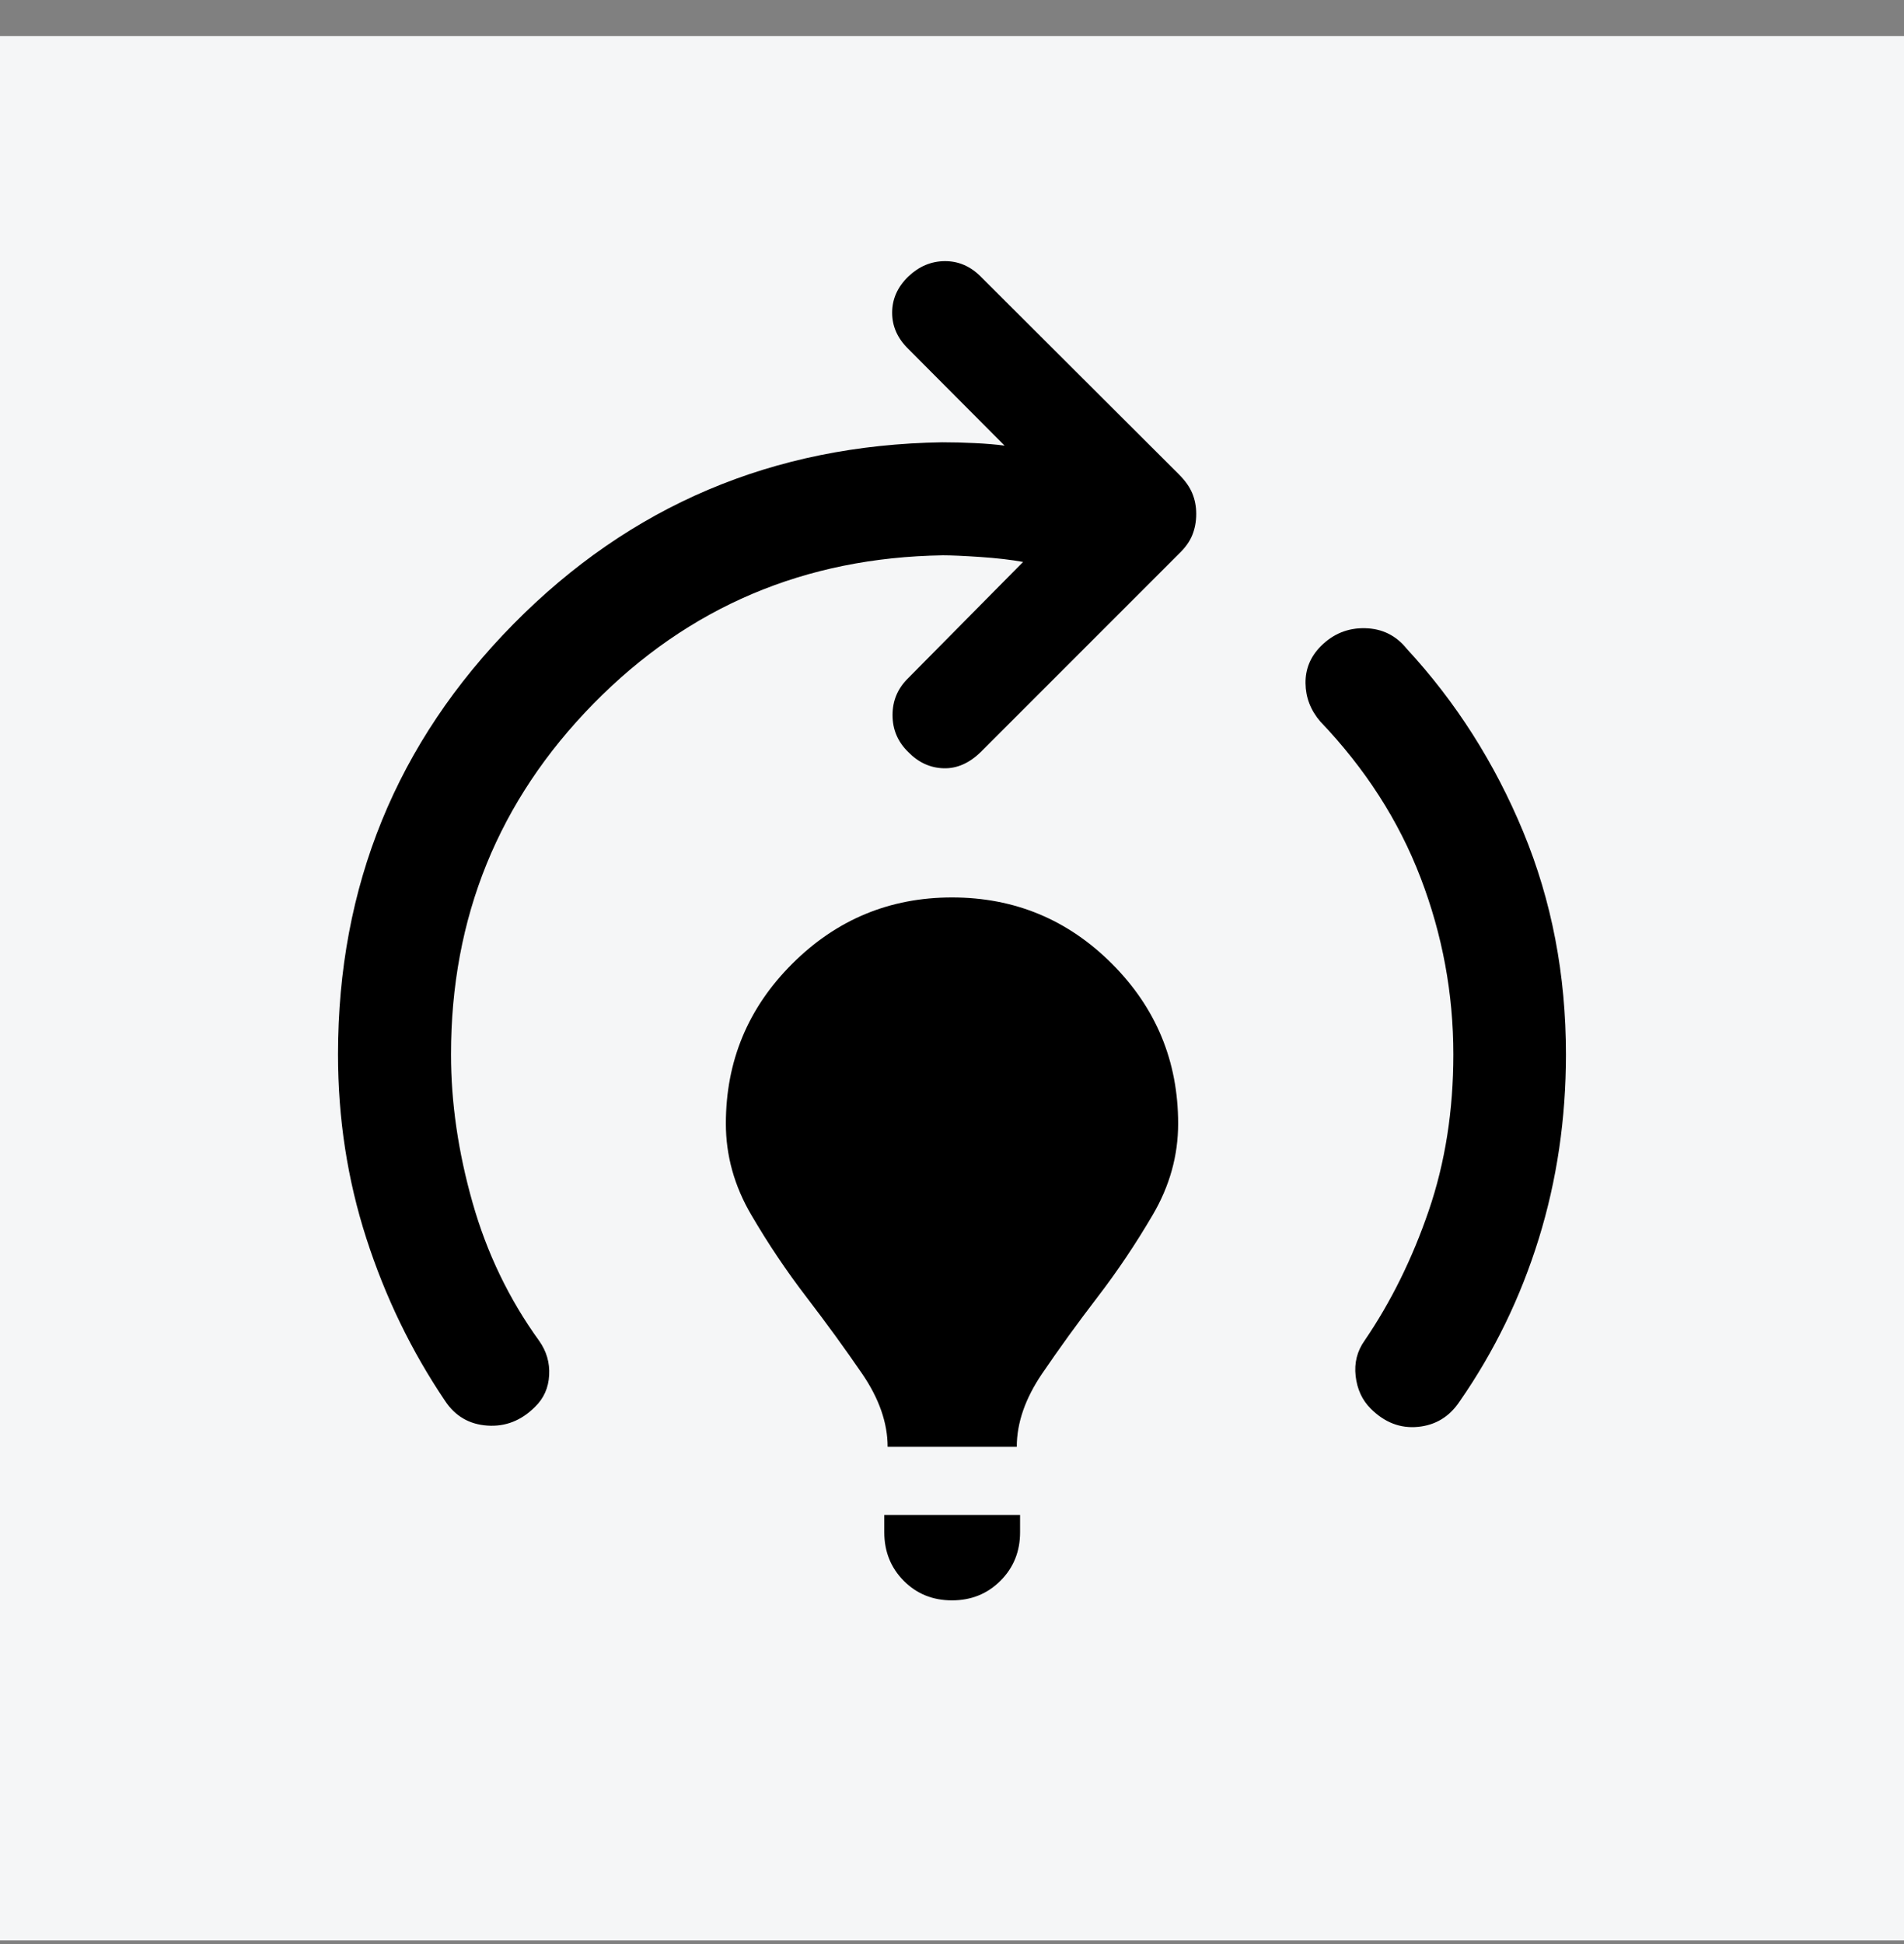
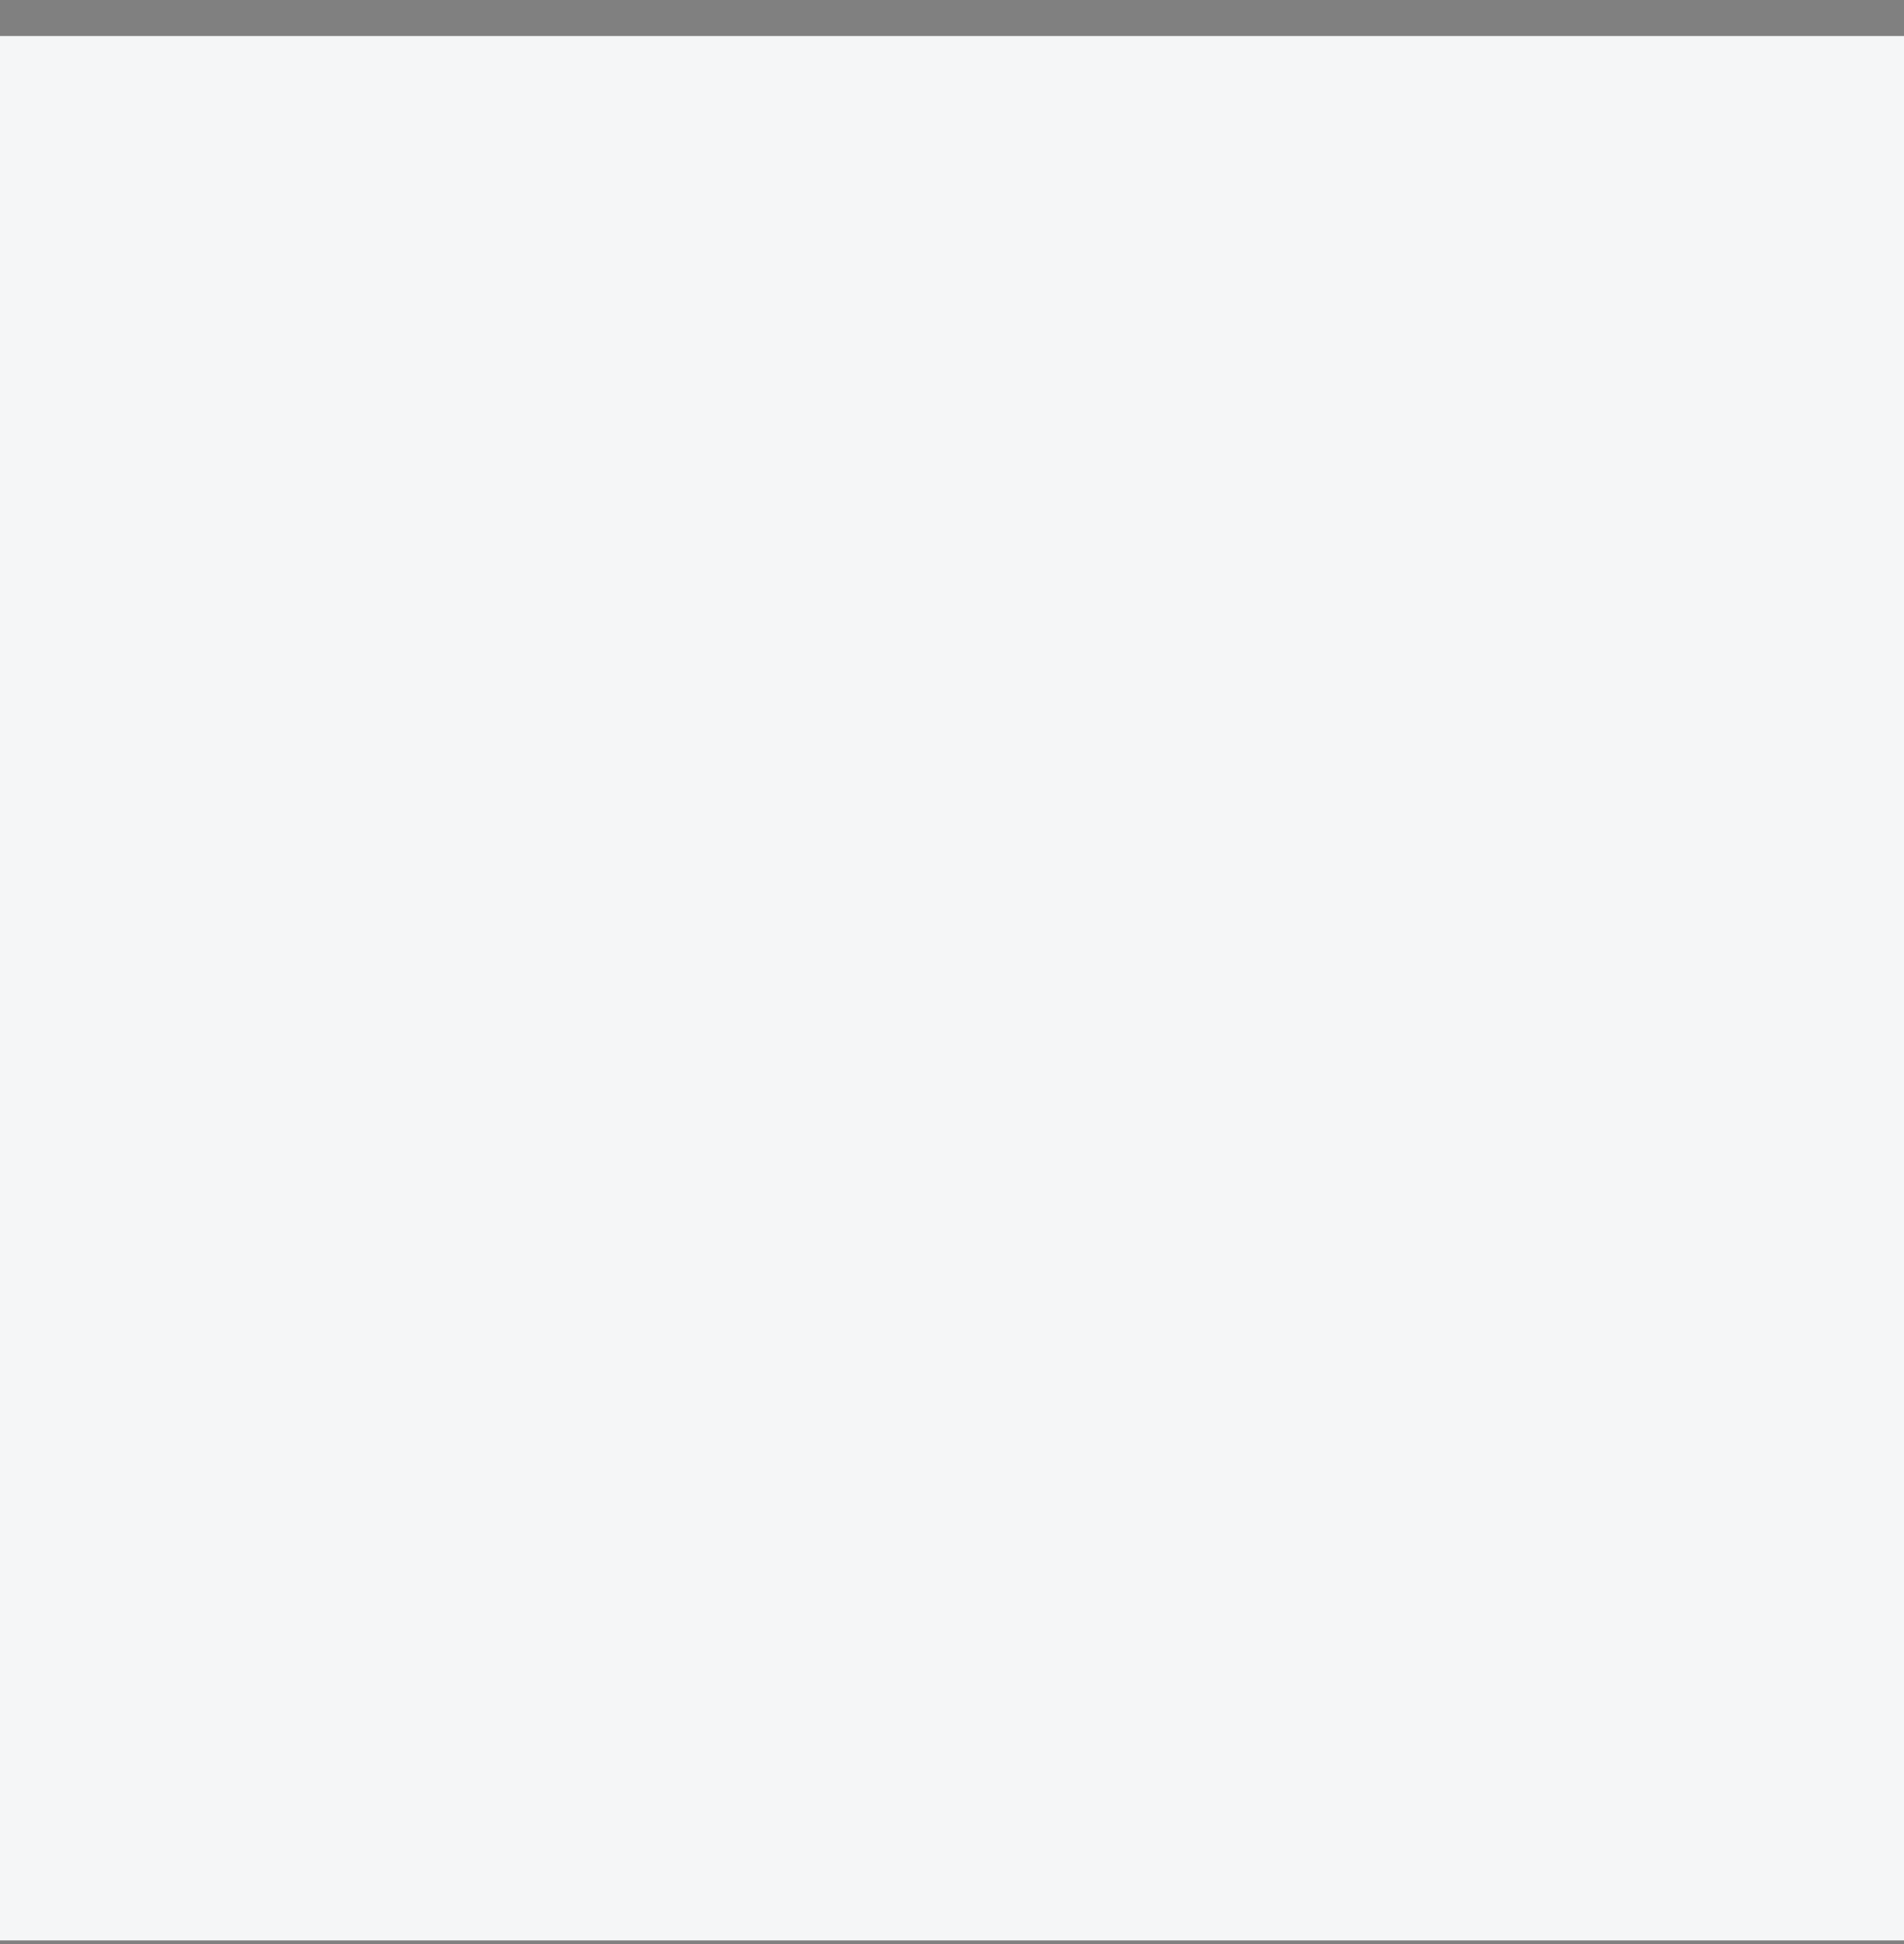
<svg xmlns="http://www.w3.org/2000/svg" width="48" height="49" viewBox="0 0 48 49" fill="none">
  <rect x="0" y="0" width="48" height="49" fill="#808080" stroke="none" />
  <rect width="48" height="48" transform="translate(0 0.908)" fill="#F5F6F7" />
-   <path d="M22.377 36.467C22.377 35.864 22.162 35.248 21.732 34.621C21.302 33.993 20.835 33.352 20.333 32.696C19.83 32.041 19.365 31.349 18.939 30.62C18.512 29.892 18.299 29.126 18.299 28.321C18.299 26.747 18.857 25.403 19.974 24.29C21.09 23.177 22.432 22.62 24 22.62C25.574 22.62 26.918 23.177 28.031 24.29C29.144 25.403 29.701 26.747 29.701 28.321C29.701 29.126 29.488 29.892 29.061 30.62C28.634 31.349 28.17 32.041 27.667 32.696C27.164 33.352 26.7 33.993 26.273 34.621C25.846 35.248 25.633 35.864 25.633 36.467H22.377ZM24 40.337C23.514 40.337 23.108 40.172 22.782 39.843C22.456 39.513 22.293 39.106 22.293 38.62V38.184H25.716V38.62C25.716 39.106 25.552 39.513 25.222 39.843C24.893 40.172 24.485 40.337 24 40.337ZM34.554 35.503C34.34 35.288 34.214 35.015 34.176 34.684C34.138 34.352 34.213 34.055 34.399 33.793C35.066 32.815 35.606 31.721 36.019 30.513C36.433 29.304 36.639 27.992 36.639 26.575C36.639 25.044 36.364 23.559 35.813 22.123C35.263 20.686 34.419 19.373 33.283 18.184C33.04 17.901 32.916 17.579 32.912 17.219C32.908 16.859 33.038 16.548 33.301 16.284C33.611 15.975 33.981 15.824 34.412 15.834C34.843 15.843 35.194 16.016 35.464 16.352C36.704 17.693 37.683 19.232 38.401 20.967C39.119 22.702 39.478 24.571 39.478 26.575C39.478 28.198 39.249 29.749 38.791 31.227C38.332 32.706 37.669 34.069 36.801 35.318C36.546 35.704 36.196 35.92 35.75 35.964C35.305 36.008 34.906 35.855 34.554 35.503ZM11.218 35.306C10.371 34.051 9.71 32.686 9.235 31.211C8.759 29.737 8.521 28.192 8.521 26.575C8.521 22.335 9.995 18.721 12.941 15.732C15.888 12.743 19.491 11.215 23.751 11.148C24.022 11.148 24.3 11.155 24.585 11.169C24.87 11.183 25.117 11.204 25.326 11.232L22.896 8.792C22.626 8.528 22.491 8.225 22.491 7.882C22.491 7.538 22.626 7.235 22.896 6.972C23.166 6.715 23.472 6.585 23.815 6.582C24.159 6.579 24.462 6.708 24.725 6.972L29.722 11.958C29.881 12.117 29.993 12.276 30.058 12.435C30.124 12.594 30.157 12.766 30.157 12.953C30.157 13.146 30.124 13.324 30.058 13.486C29.993 13.648 29.881 13.805 29.722 13.957L24.725 18.954C24.434 19.238 24.121 19.375 23.785 19.364C23.449 19.354 23.152 19.217 22.896 18.954C22.632 18.697 22.501 18.387 22.501 18.023C22.501 17.659 22.632 17.349 22.896 17.092L25.792 14.164C25.487 14.108 25.127 14.067 24.714 14.039C24.301 14.011 23.986 13.997 23.771 13.997C20.292 14.05 17.355 15.297 14.961 17.737C12.567 20.177 11.37 23.123 11.37 26.575C11.37 27.792 11.551 29.037 11.913 30.311C12.274 31.585 12.834 32.746 13.59 33.793C13.777 34.055 13.862 34.345 13.844 34.663C13.827 34.981 13.708 35.247 13.487 35.461C13.142 35.806 12.741 35.964 12.285 35.932C11.829 35.901 11.473 35.693 11.218 35.306Z" fill="black" />
</svg>